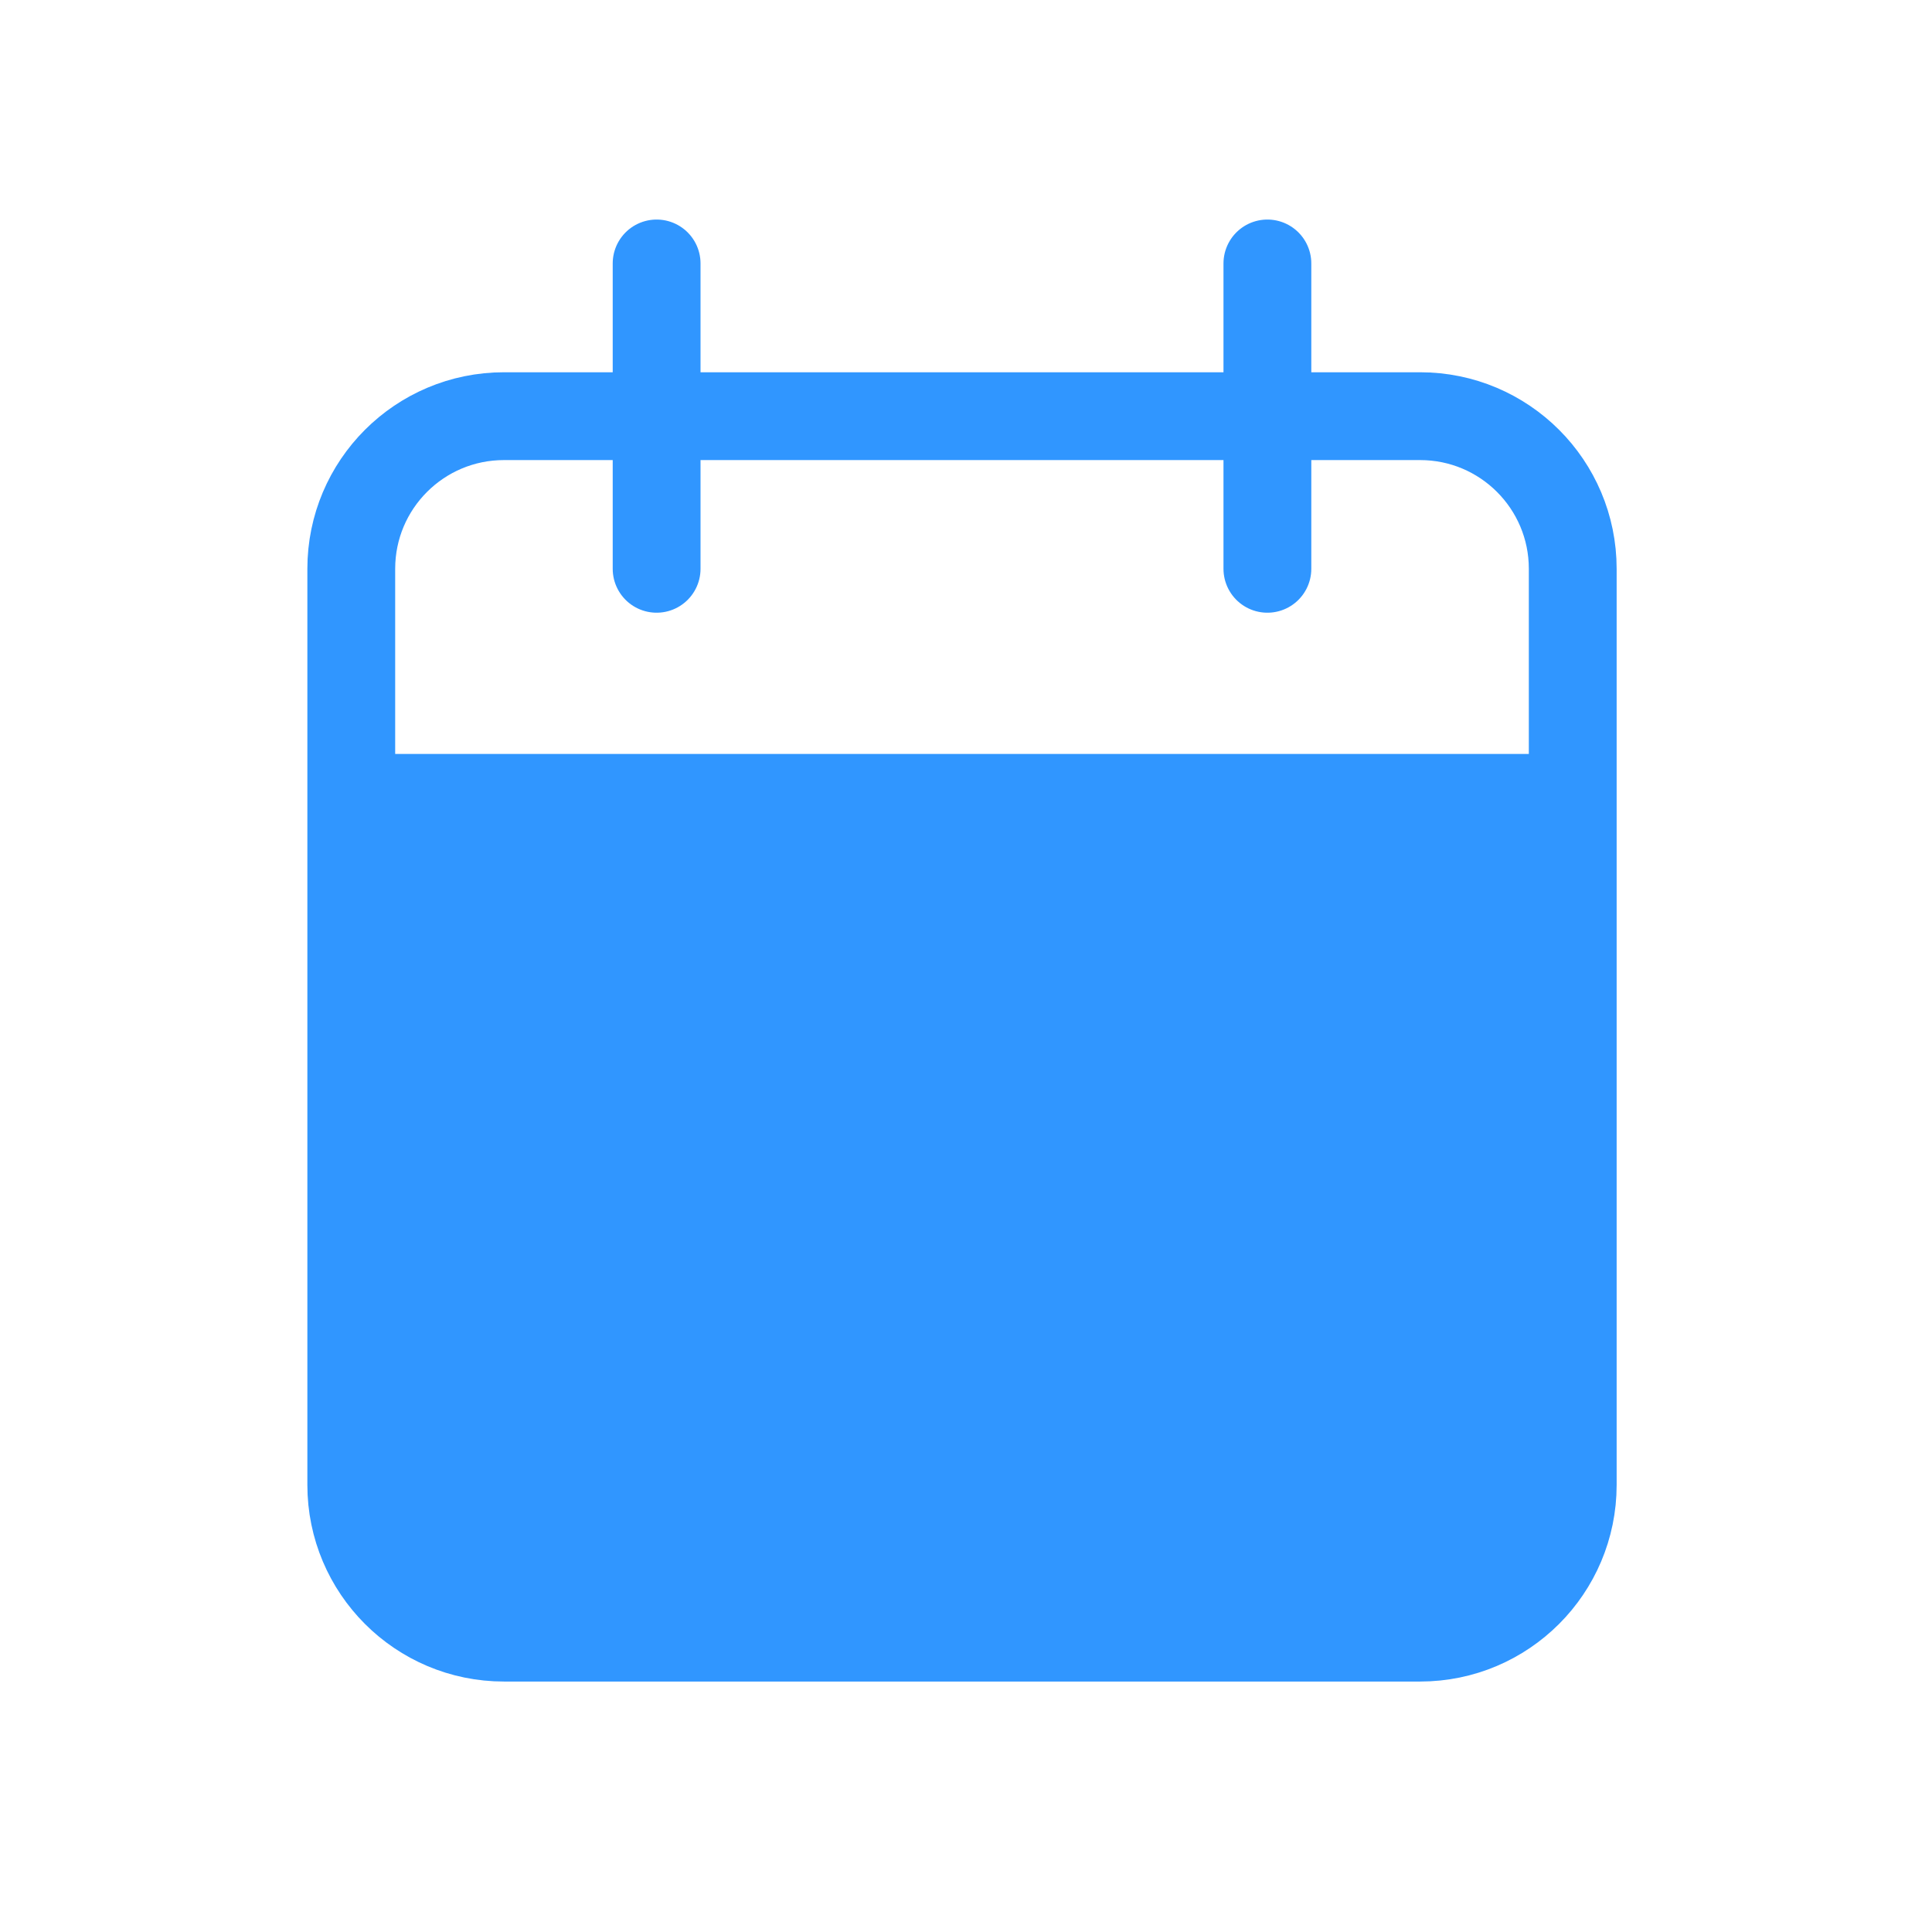
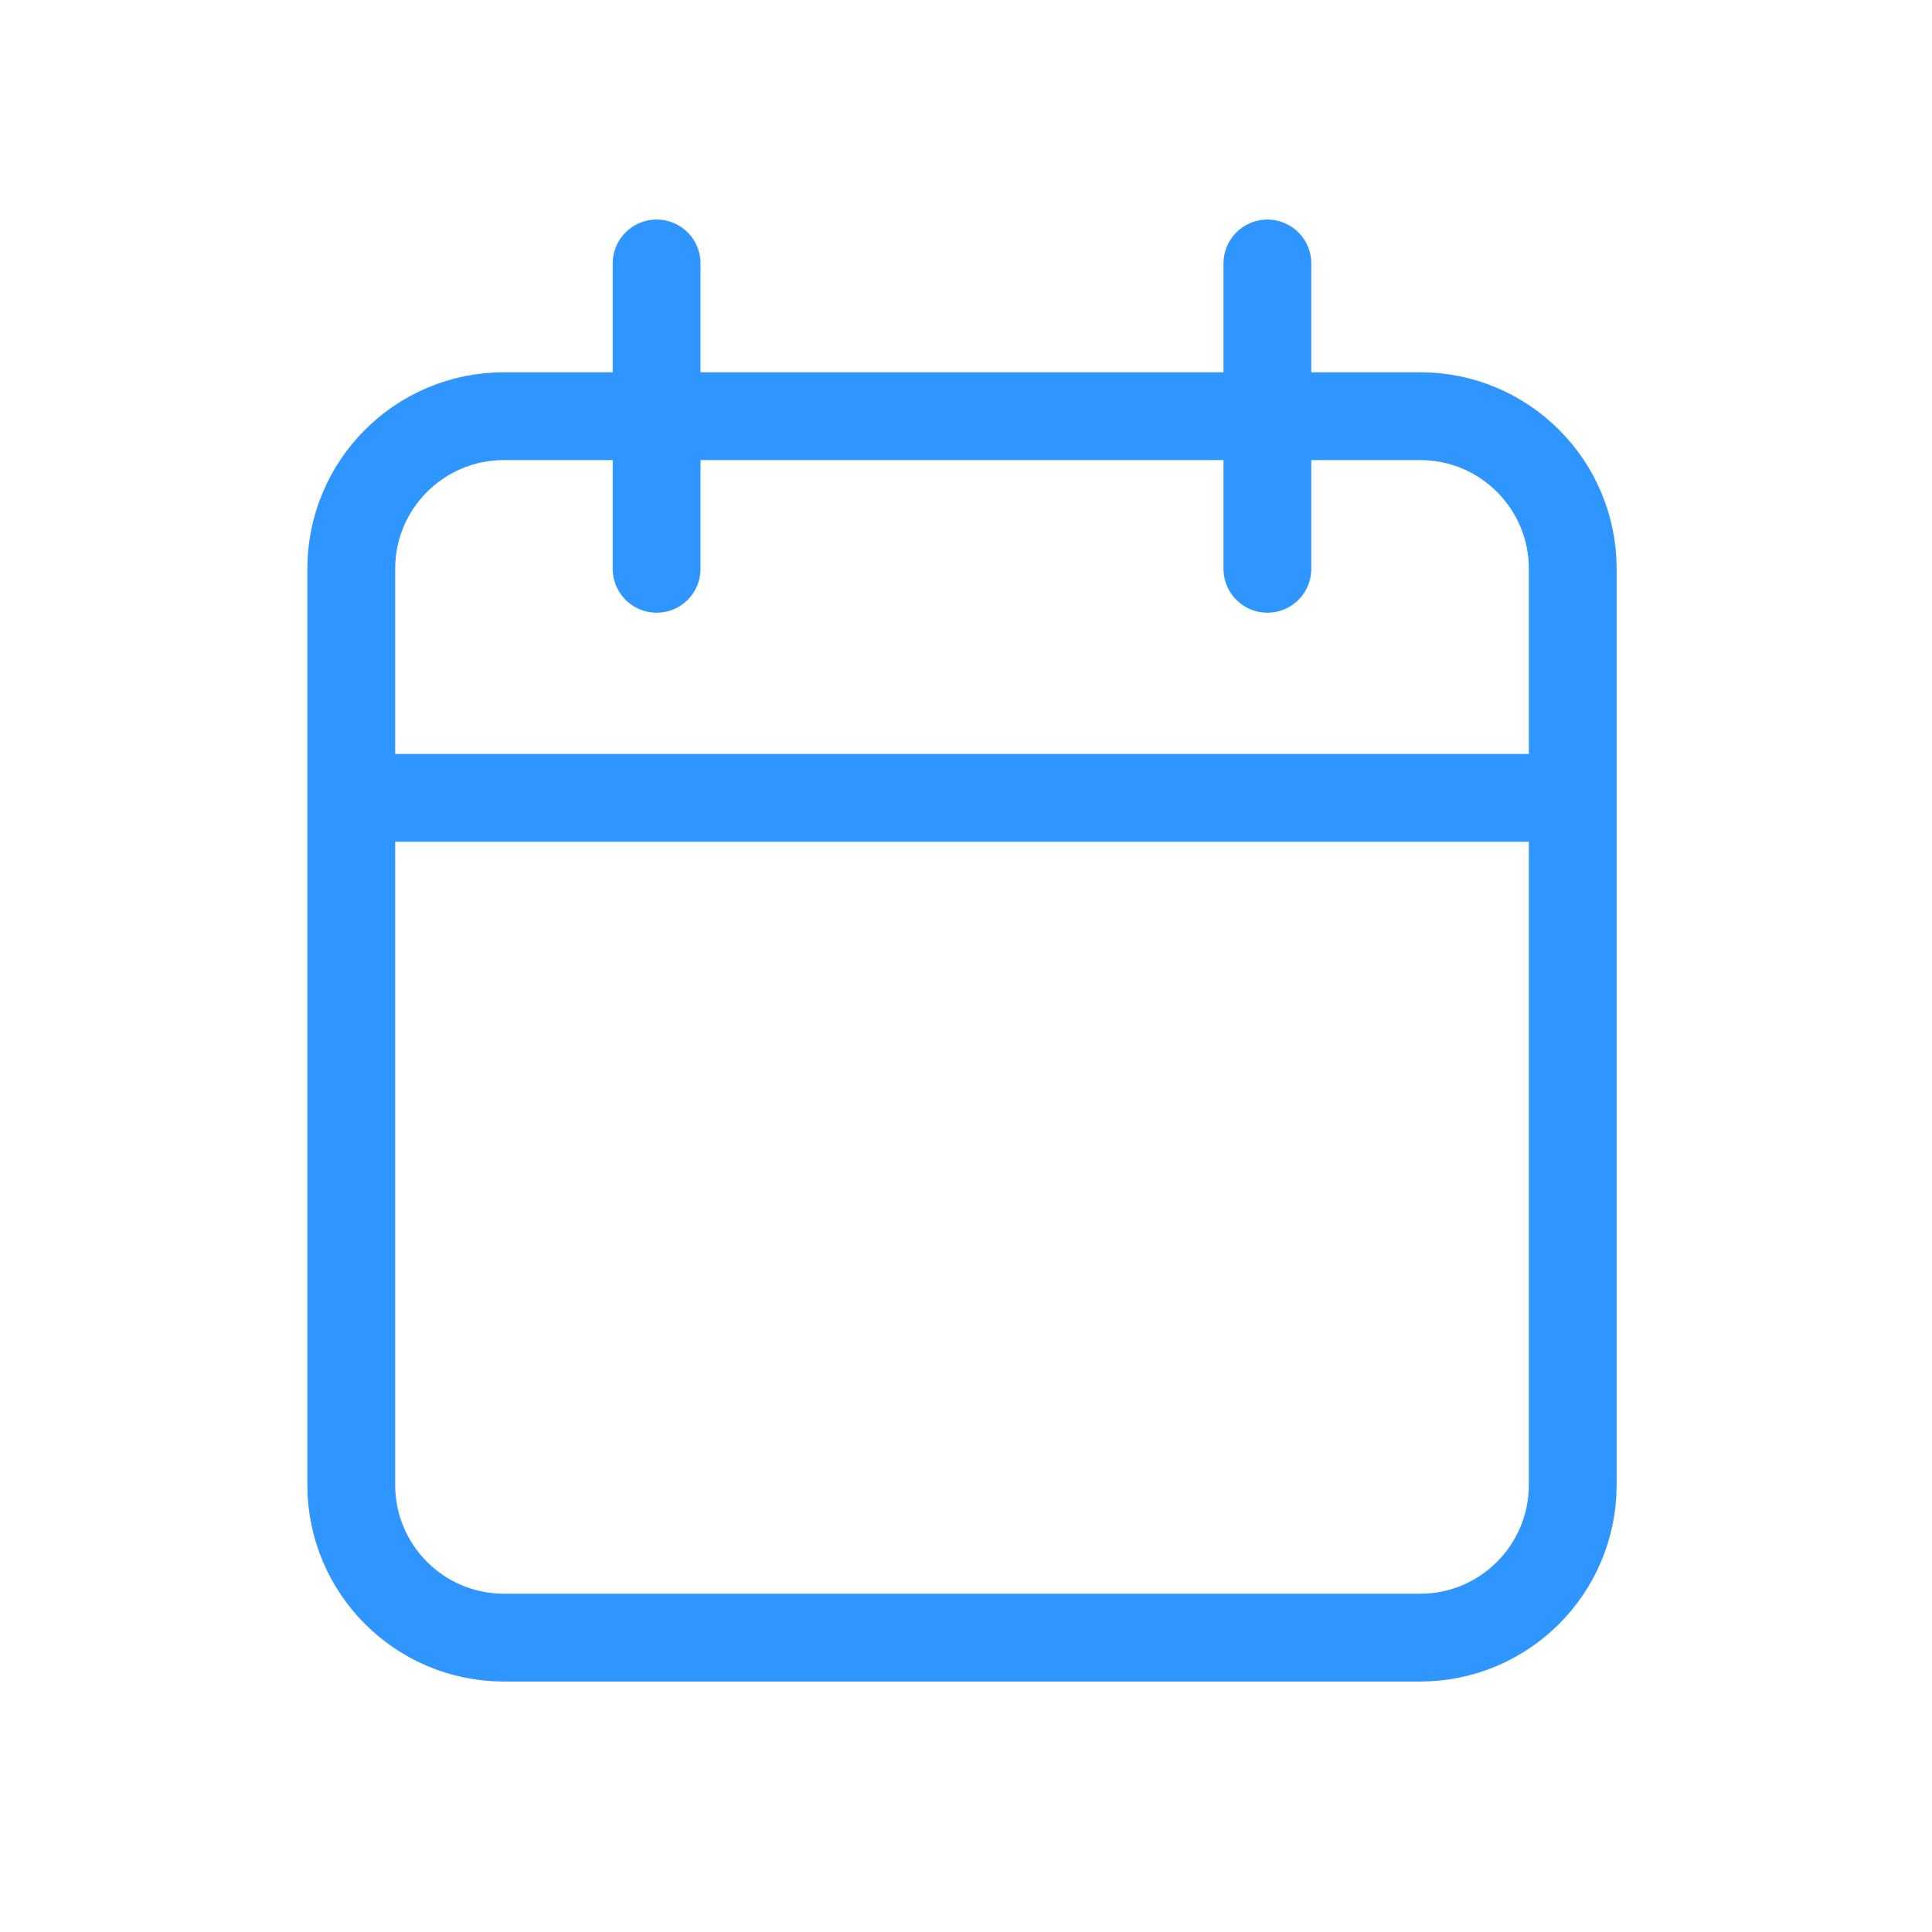
<svg xmlns="http://www.w3.org/2000/svg" width="22" height="22" viewBox="0 0 22 22" fill="none">
  <path d="M17.909 9.085V6.477C17.909 5.517 17.131 4.739 16.171 4.739H5.739C4.778 4.739 4 5.517 4 6.477V9.085M17.909 9.085V16.909C17.909 17.869 17.131 18.648 16.171 18.648H5.739C4.778 18.648 4 17.869 4 16.909V9.085M17.909 9.085H4M7.477 3V6.477M14.432 3V6.477" stroke="#3096FF" stroke-linecap="round" />
-   <path d="M4 9H18V17C18 18.105 17.105 19 16 19H6C4.895 19 4 18.105 4 17V9Z" fill="#3096FF" />
</svg>